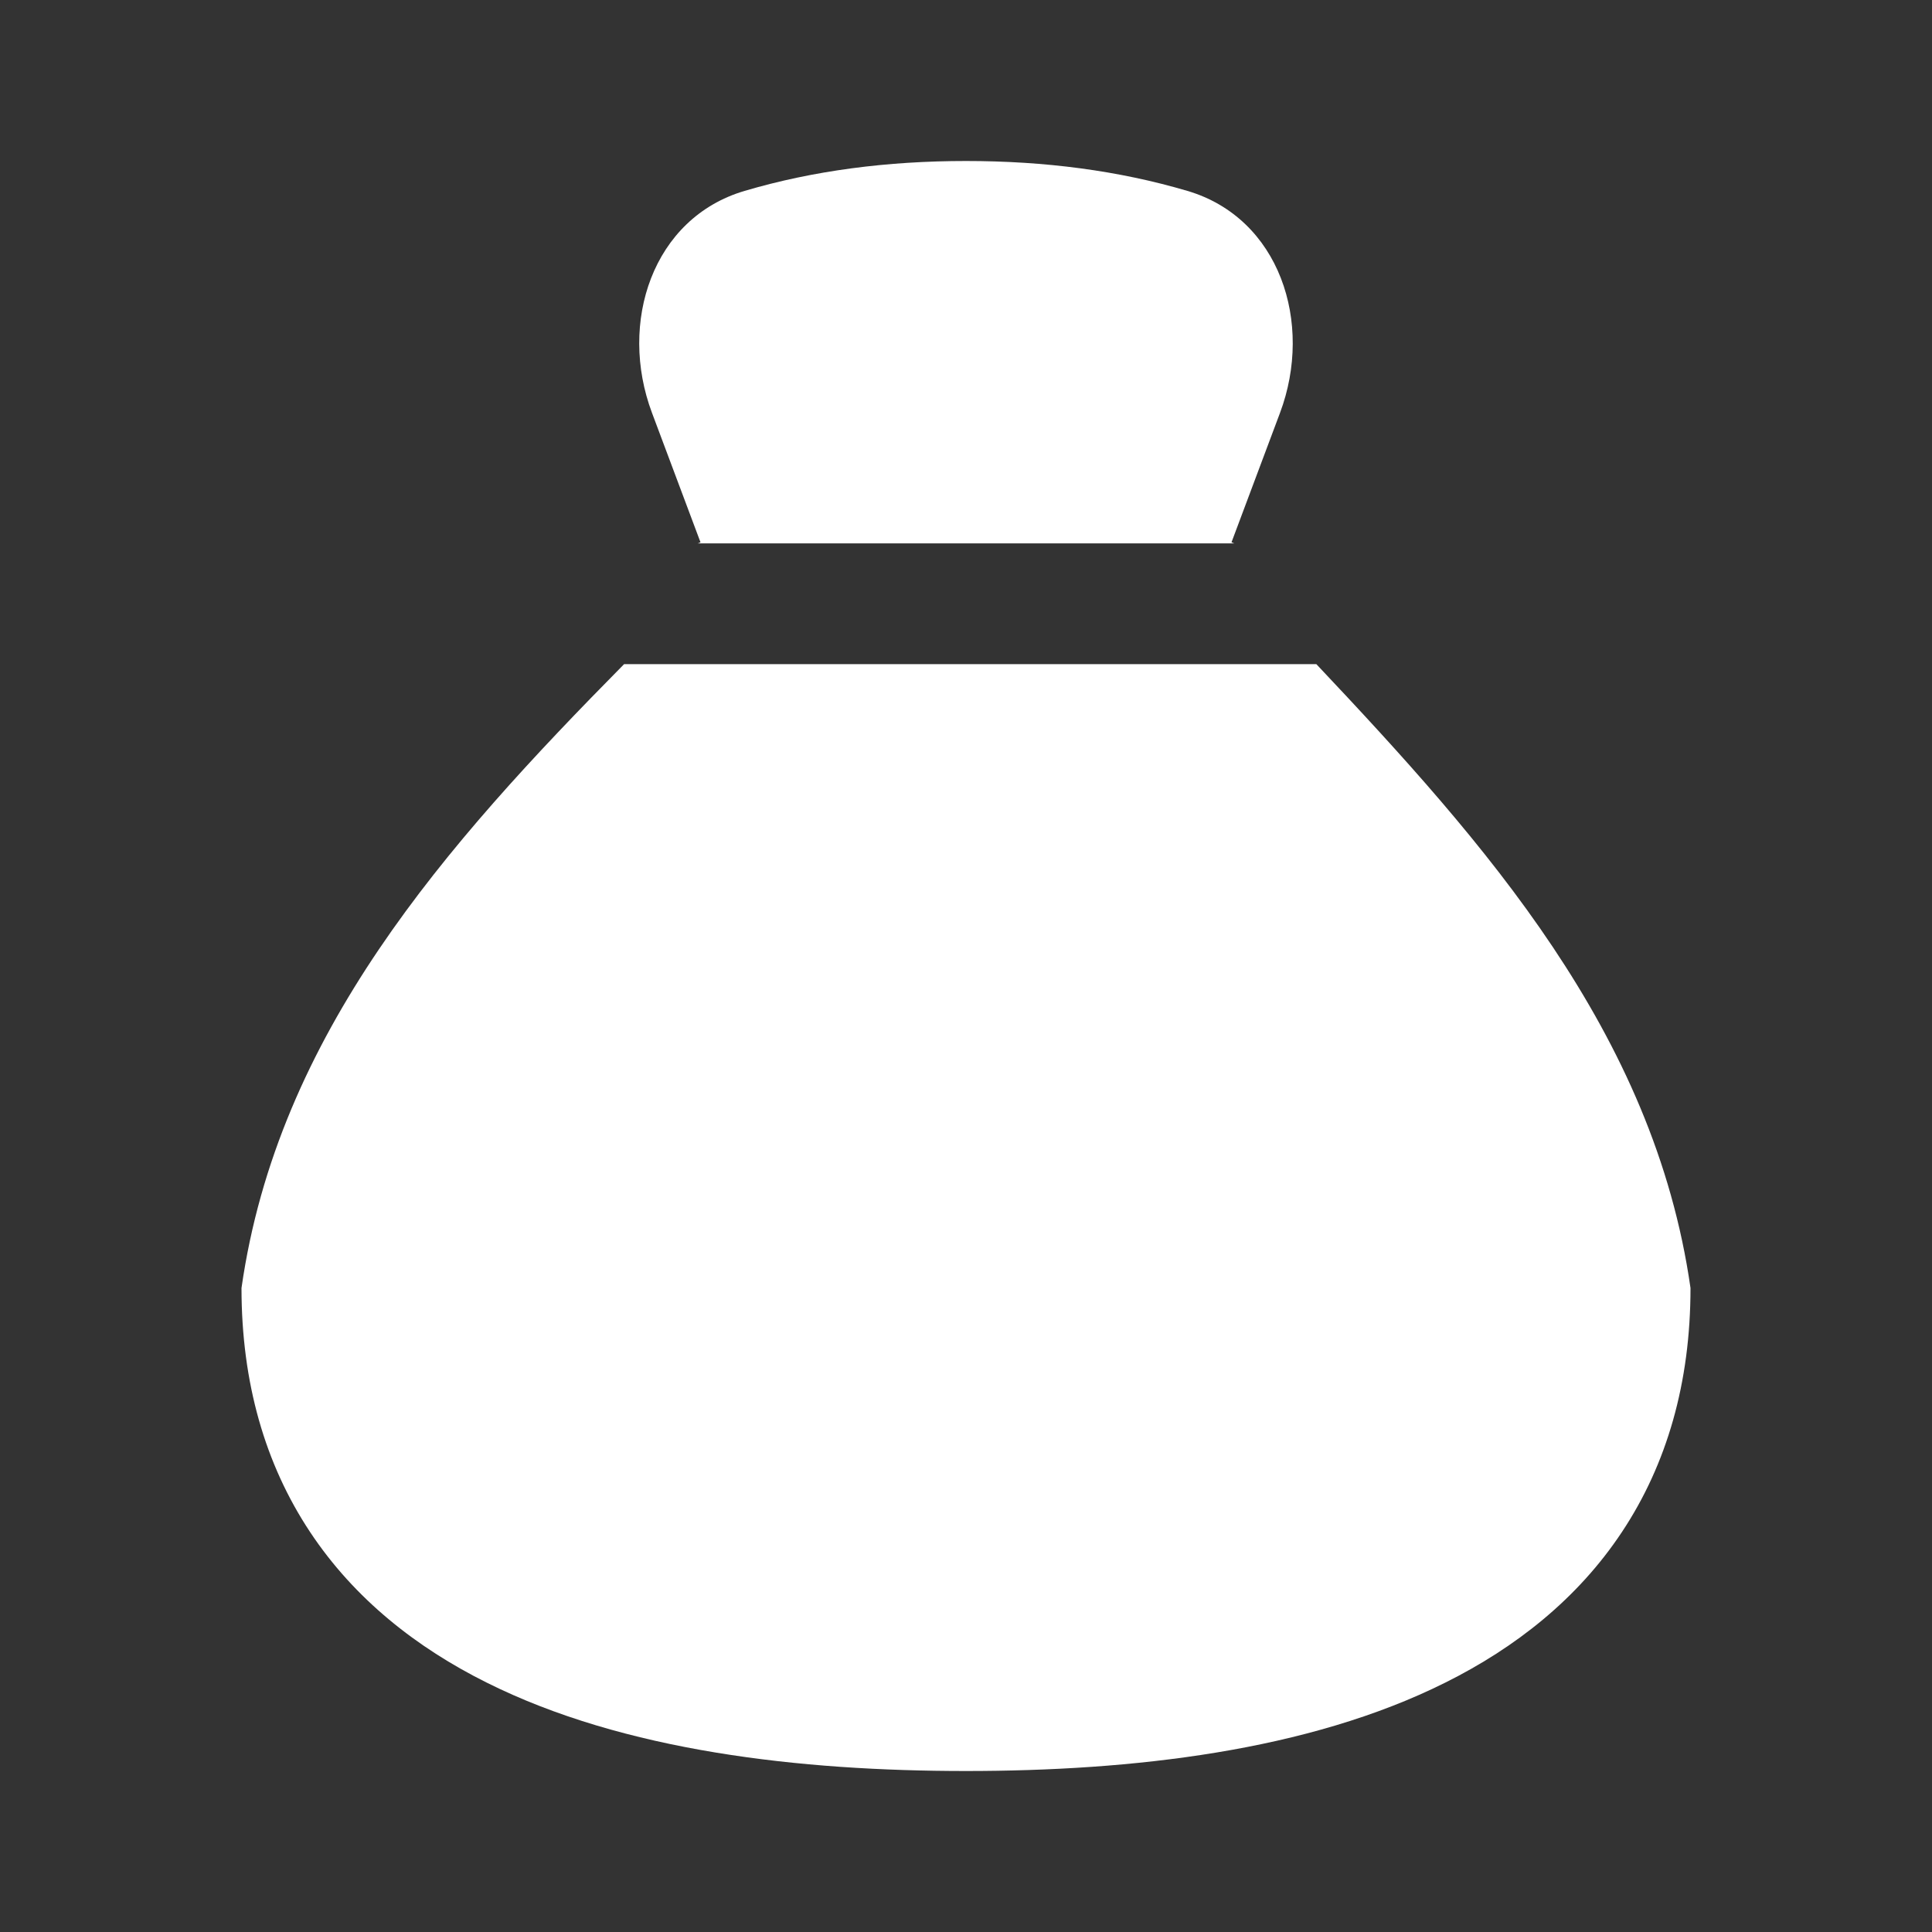
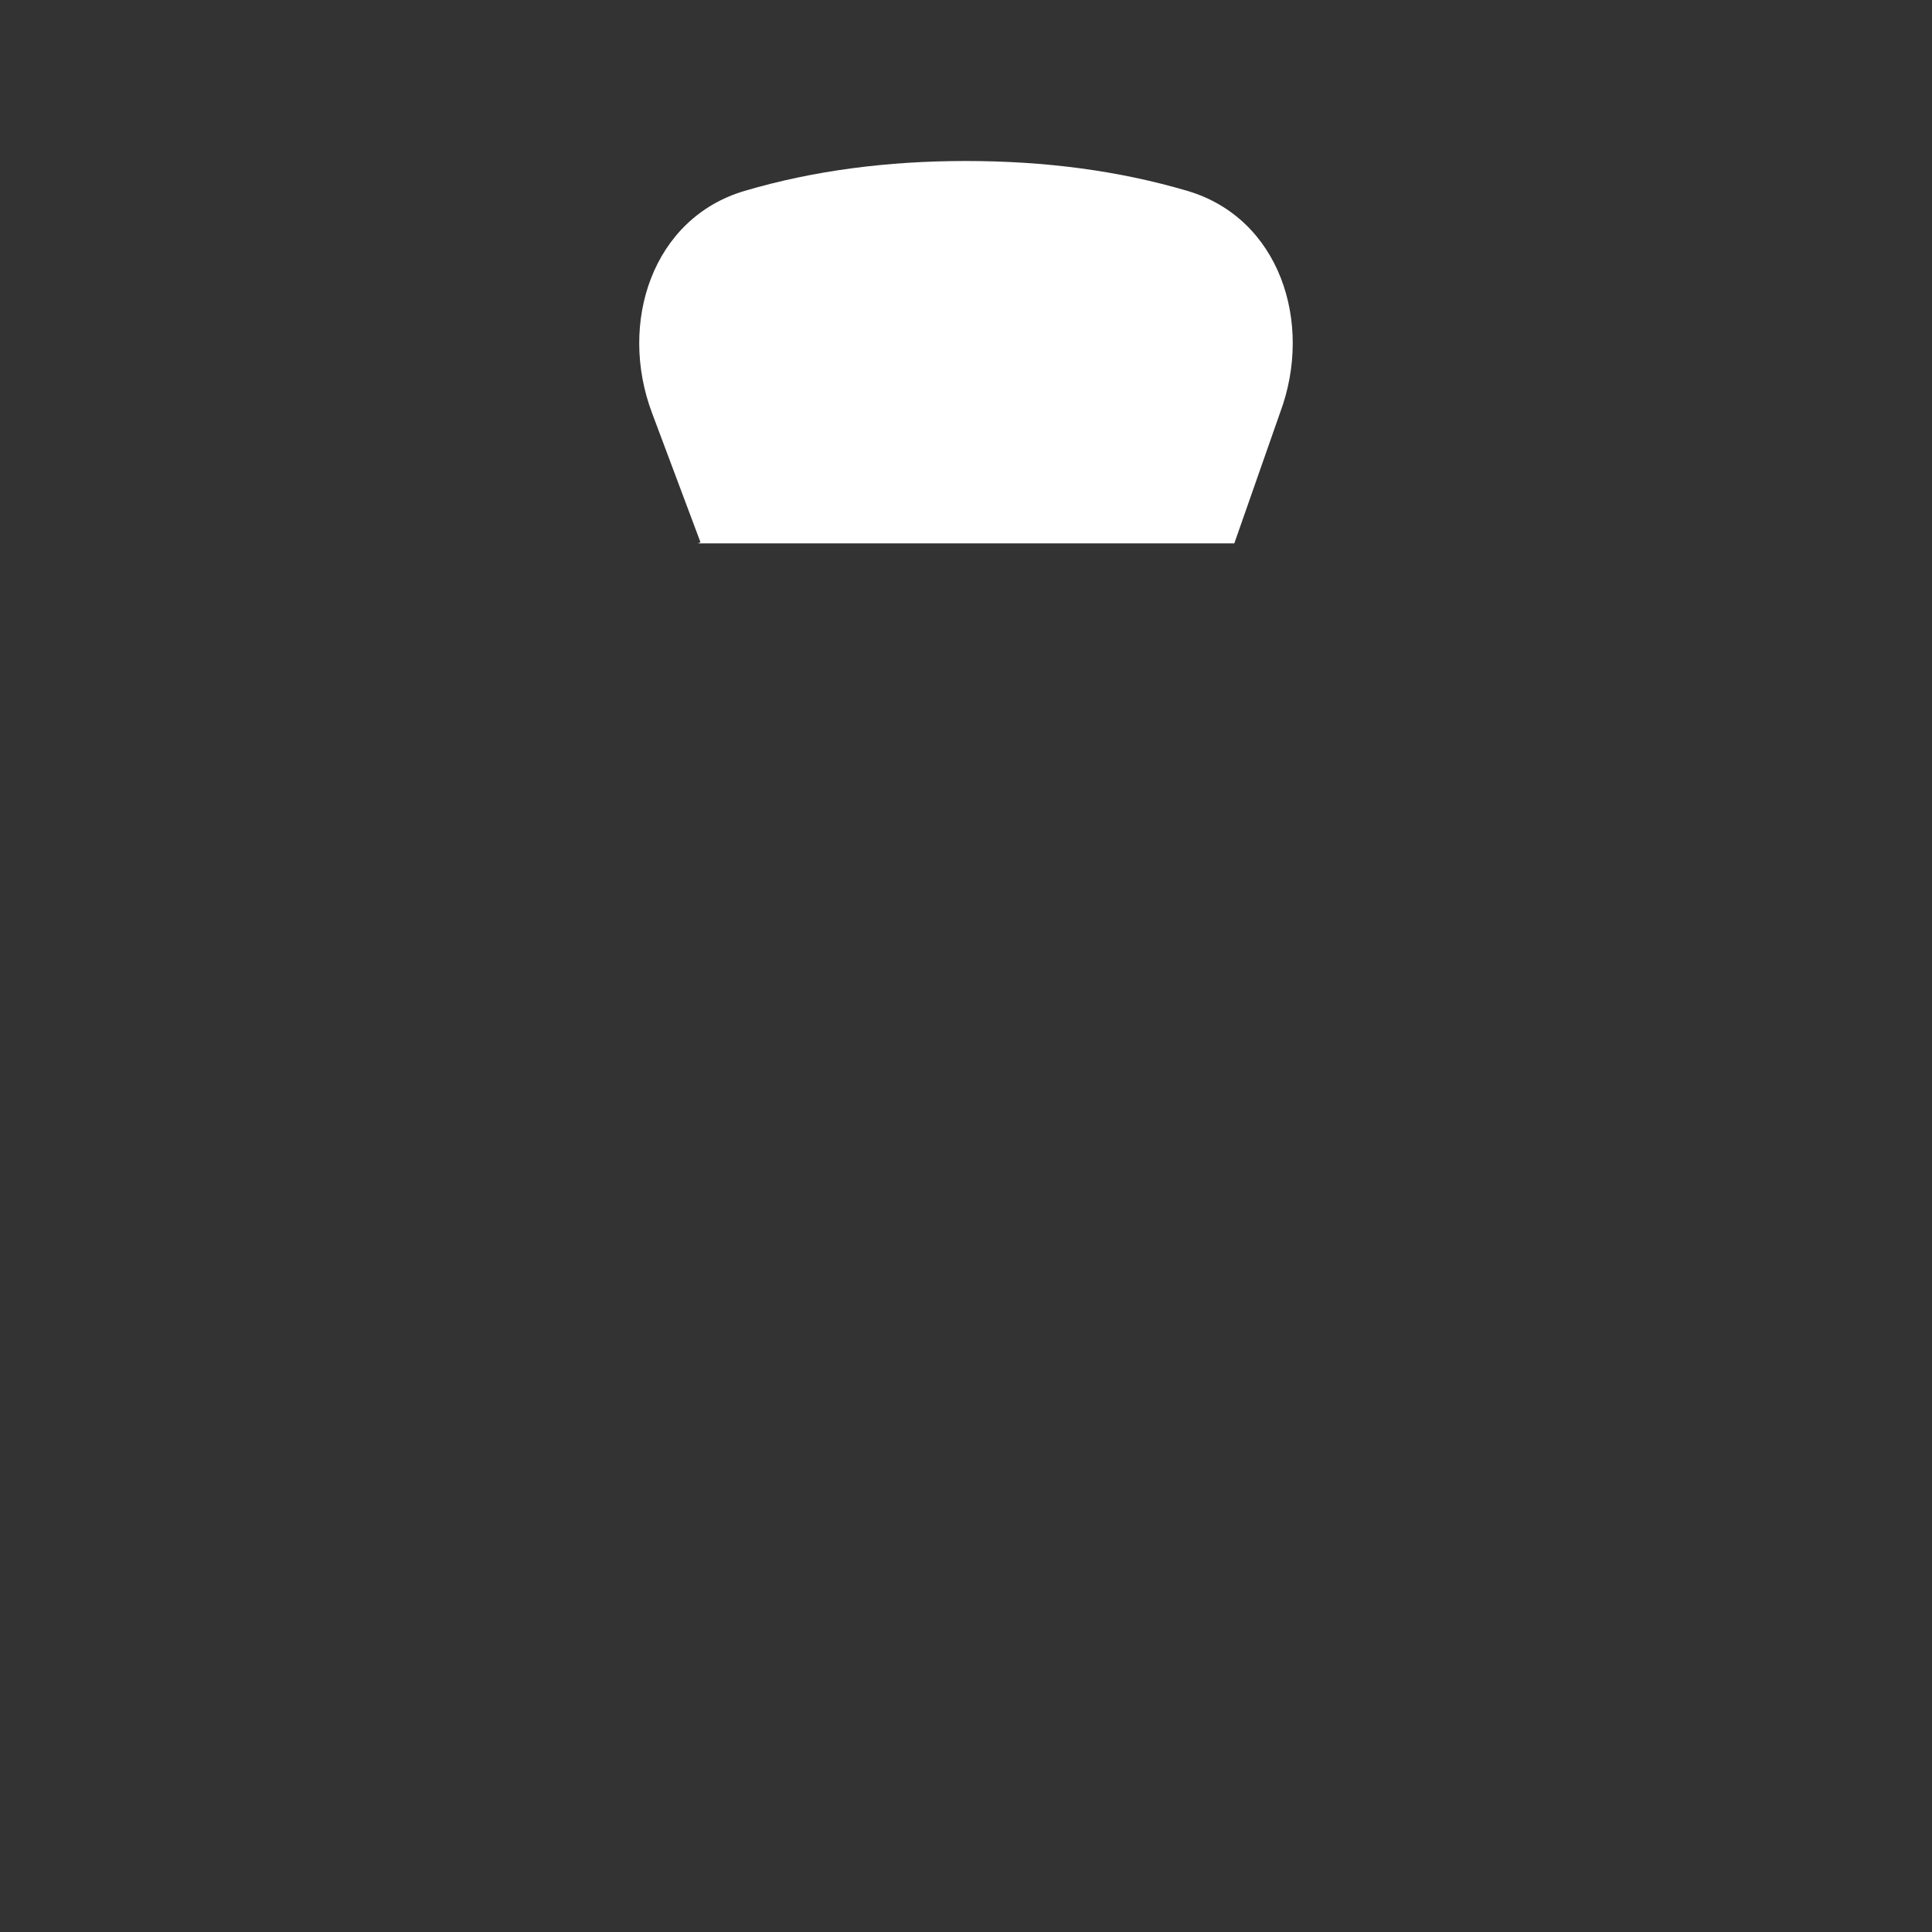
<svg xmlns="http://www.w3.org/2000/svg" width="24" height="24" viewBox="0 0 24 24" fill="none">
  <rect x="0" y="0" width="24" height="24" fill="#333333" stroke="none" />
-   <path d="M3.851 19.03C3.294 18.19 3 17.178 3 16C3.45 12.85 5.521 10.509 7.753 8.25H16.352C18.441 10.466 20.546 12.82 21 16C21 17.178 20.706 18.19 20.149 19.03C19.596 19.864 18.823 20.469 17.954 20.902C16.247 21.755 14.059 22 12 22C9.941 22 7.753 21.755 6.046 20.902C5.177 20.469 4.404 19.864 3.851 19.03Z" fill="white" />
-   <path d="M15.901 5.128C16.32 4.009 15.895 2.708 14.749 2.371C13.895 2.119 12.978 2 12 2C11.022 2 10.105 2.119 9.251 2.371C8.105 2.708 7.679 4.009 8.099 5.128L8.702 6.737L8.667 6.75H15.333L15.298 6.737L15.901 5.128Z" fill="white" />
+   <path d="M15.901 5.128C16.32 4.009 15.895 2.708 14.749 2.371C13.895 2.119 12.978 2 12 2C11.022 2 10.105 2.119 9.251 2.371C8.105 2.708 7.679 4.009 8.099 5.128L8.702 6.737L8.667 6.75H15.333L15.901 5.128Z" fill="white" />
</svg>